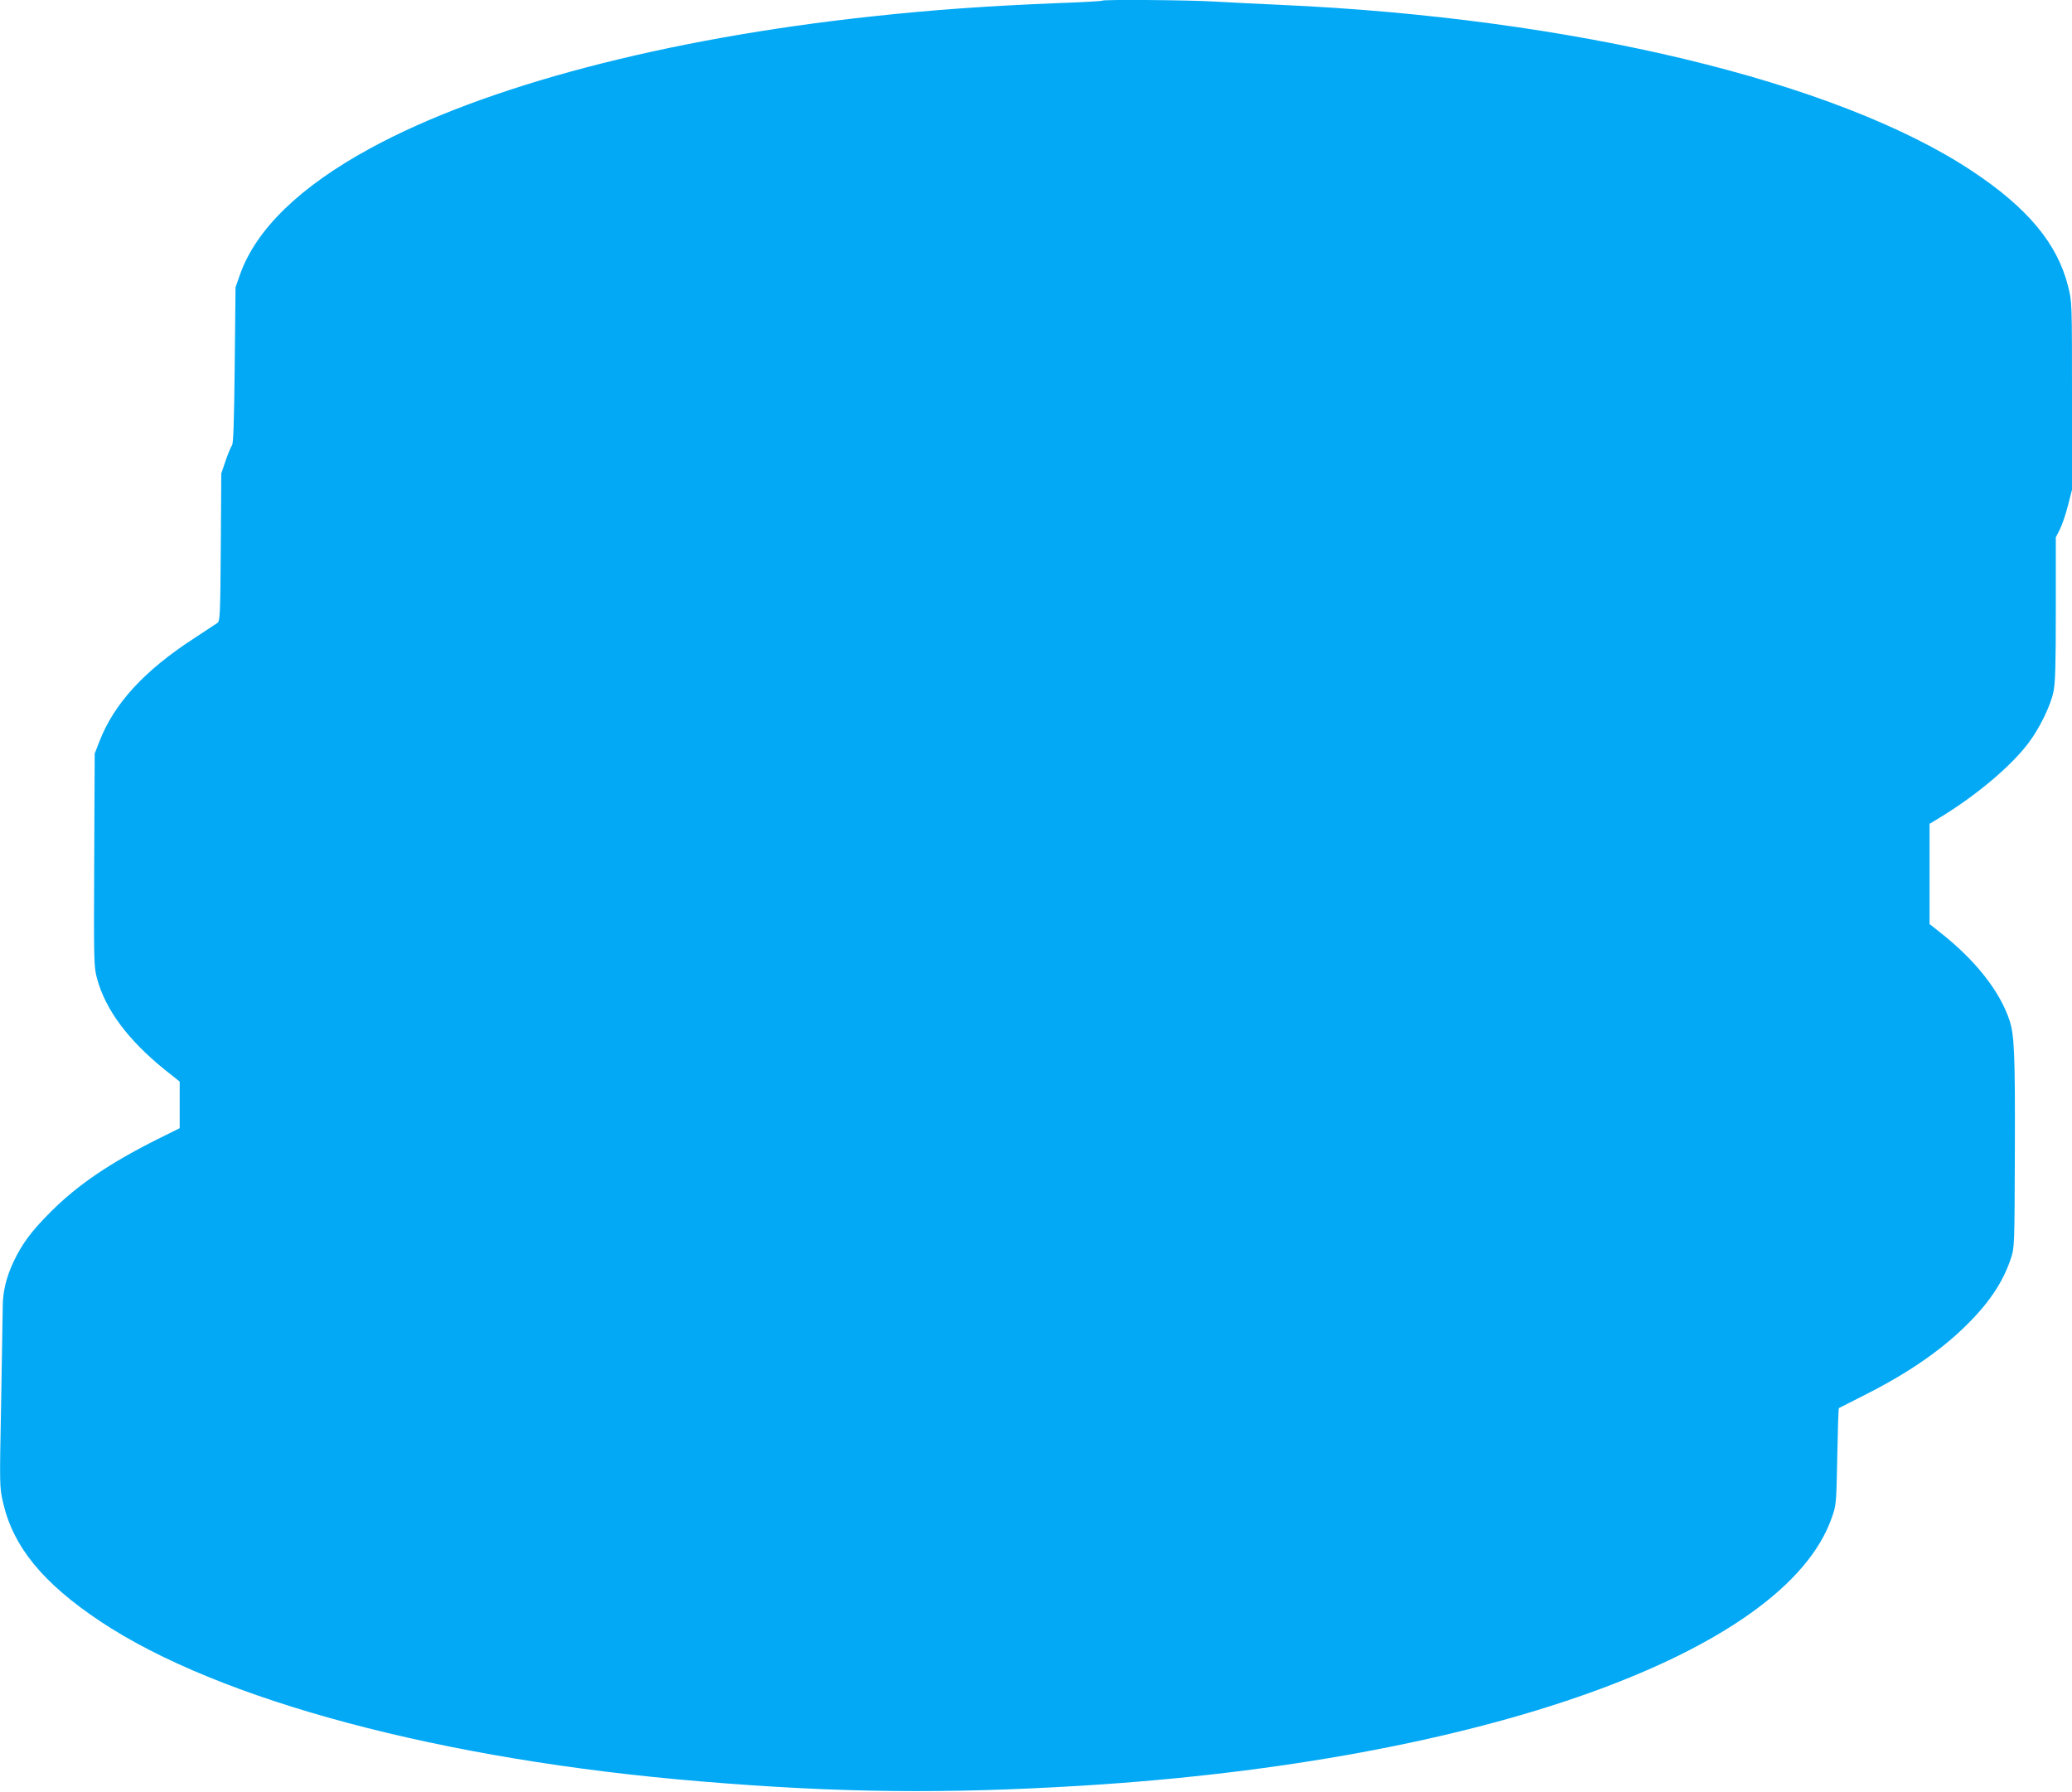
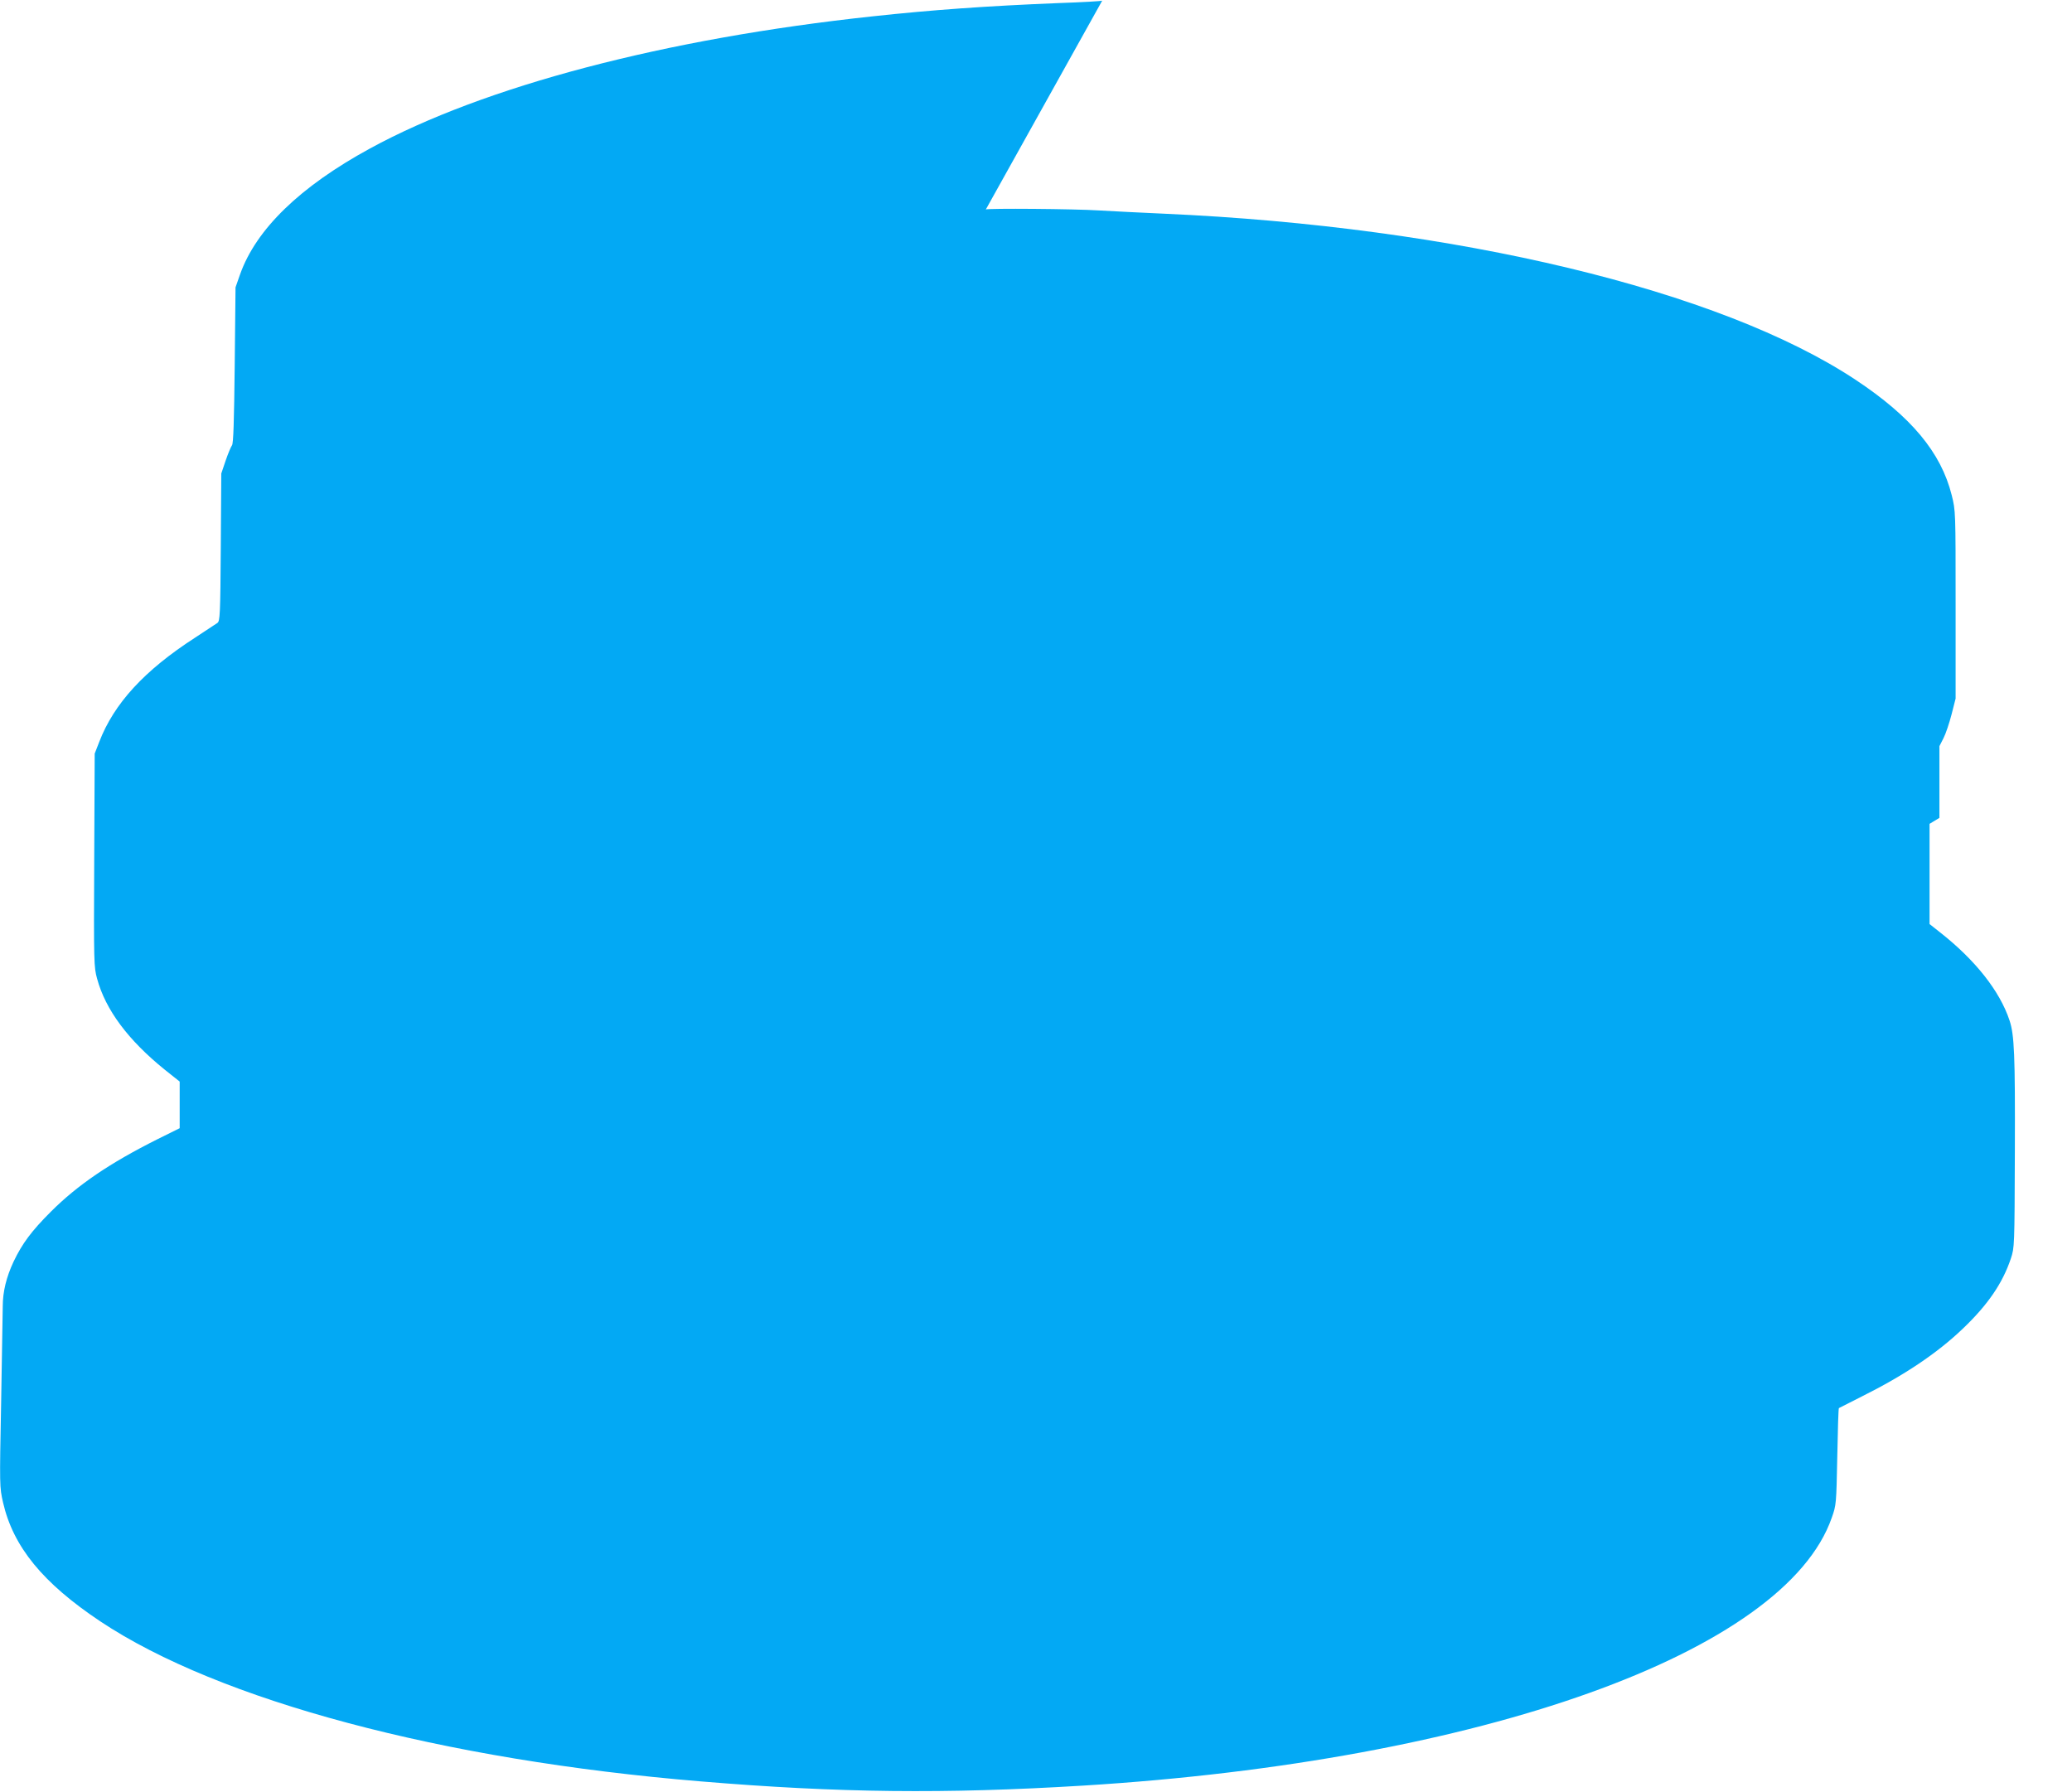
<svg xmlns="http://www.w3.org/2000/svg" version="1.0" width="1280pt" height="1107pt" viewBox="0 0 1280 1107" preserveAspectRatio="xMidYMid meet">
  <g transform="translate(0,1107) scale(0.1,-0.1)" fill="#03a9f4" stroke="none">
-     <path d="M6809 11066 c-2 -3 -124 -10 -269 -15 -445 -18 -781 -42 -1150 -82 -1279 -137 -2398 -431 -3104 -816 -433 -236 -704 -499 -803 -778 l-28 -80 -5 -481 c-4 -348 -8 -485 -17 -495 -6 -8 -24 -50 -39 -94 l-27 -80 -3 -455 c-3 -421 -5 -456 -21 -468 -10 -7 -72 -48 -138 -91 -313 -202 -501 -407 -592 -644 l-28 -72 -3 -658 c-3 -637 -2 -661 18 -733 52 -192 192 -379 417 -561 l93 -74 0 -144 0 -144 -139 -69 c-293 -147 -491 -281 -657 -447 -119 -119 -176 -195 -230 -308 -45 -96 -67 -186 -67 -277 -1 -41 -5 -309 -10 -595 -10 -518 -10 -520 12 -617 63 -273 245 -496 600 -733 734 -489 2113 -857 3711 -989 851 -71 1508 -78 2360 -26 2459 151 4336 822 4626 1655 28 79 28 85 34 377 3 163 7 298 10 300 3 2 66 34 140 71 263 131 467 268 626 420 154 147 245 280 296 432 23 70 23 71 25 665 2 595 -3 717 -33 807 -60 181 -211 372 -427 542 l-67 53 0 309 0 310 61 37 c226 137 441 318 549 461 68 89 137 230 155 316 12 55 15 164 15 513 l0 443 25 49 c14 27 36 93 50 147 l25 98 0 580 c0 577 0 580 -24 676 -66 264 -250 485 -594 713 -836 554 -2469 946 -4272 1026 -135 6 -315 15 -400 20 -154 10 -693 14 -701 6z" />
+     <path d="M6809 11066 c-2 -3 -124 -10 -269 -15 -445 -18 -781 -42 -1150 -82 -1279 -137 -2398 -431 -3104 -816 -433 -236 -704 -499 -803 -778 l-28 -80 -5 -481 c-4 -348 -8 -485 -17 -495 -6 -8 -24 -50 -39 -94 l-27 -80 -3 -455 c-3 -421 -5 -456 -21 -468 -10 -7 -72 -48 -138 -91 -313 -202 -501 -407 -592 -644 l-28 -72 -3 -658 c-3 -637 -2 -661 18 -733 52 -192 192 -379 417 -561 l93 -74 0 -144 0 -144 -139 -69 c-293 -147 -491 -281 -657 -447 -119 -119 -176 -195 -230 -308 -45 -96 -67 -186 -67 -277 -1 -41 -5 -309 -10 -595 -10 -518 -10 -520 12 -617 63 -273 245 -496 600 -733 734 -489 2113 -857 3711 -989 851 -71 1508 -78 2360 -26 2459 151 4336 822 4626 1655 28 79 28 85 34 377 3 163 7 298 10 300 3 2 66 34 140 71 263 131 467 268 626 420 154 147 245 280 296 432 23 70 23 71 25 665 2 595 -3 717 -33 807 -60 181 -211 372 -427 542 l-67 53 0 309 0 310 61 37 l0 443 25 49 c14 27 36 93 50 147 l25 98 0 580 c0 577 0 580 -24 676 -66 264 -250 485 -594 713 -836 554 -2469 946 -4272 1026 -135 6 -315 15 -400 20 -154 10 -693 14 -701 6z" />
  </g>
</svg>